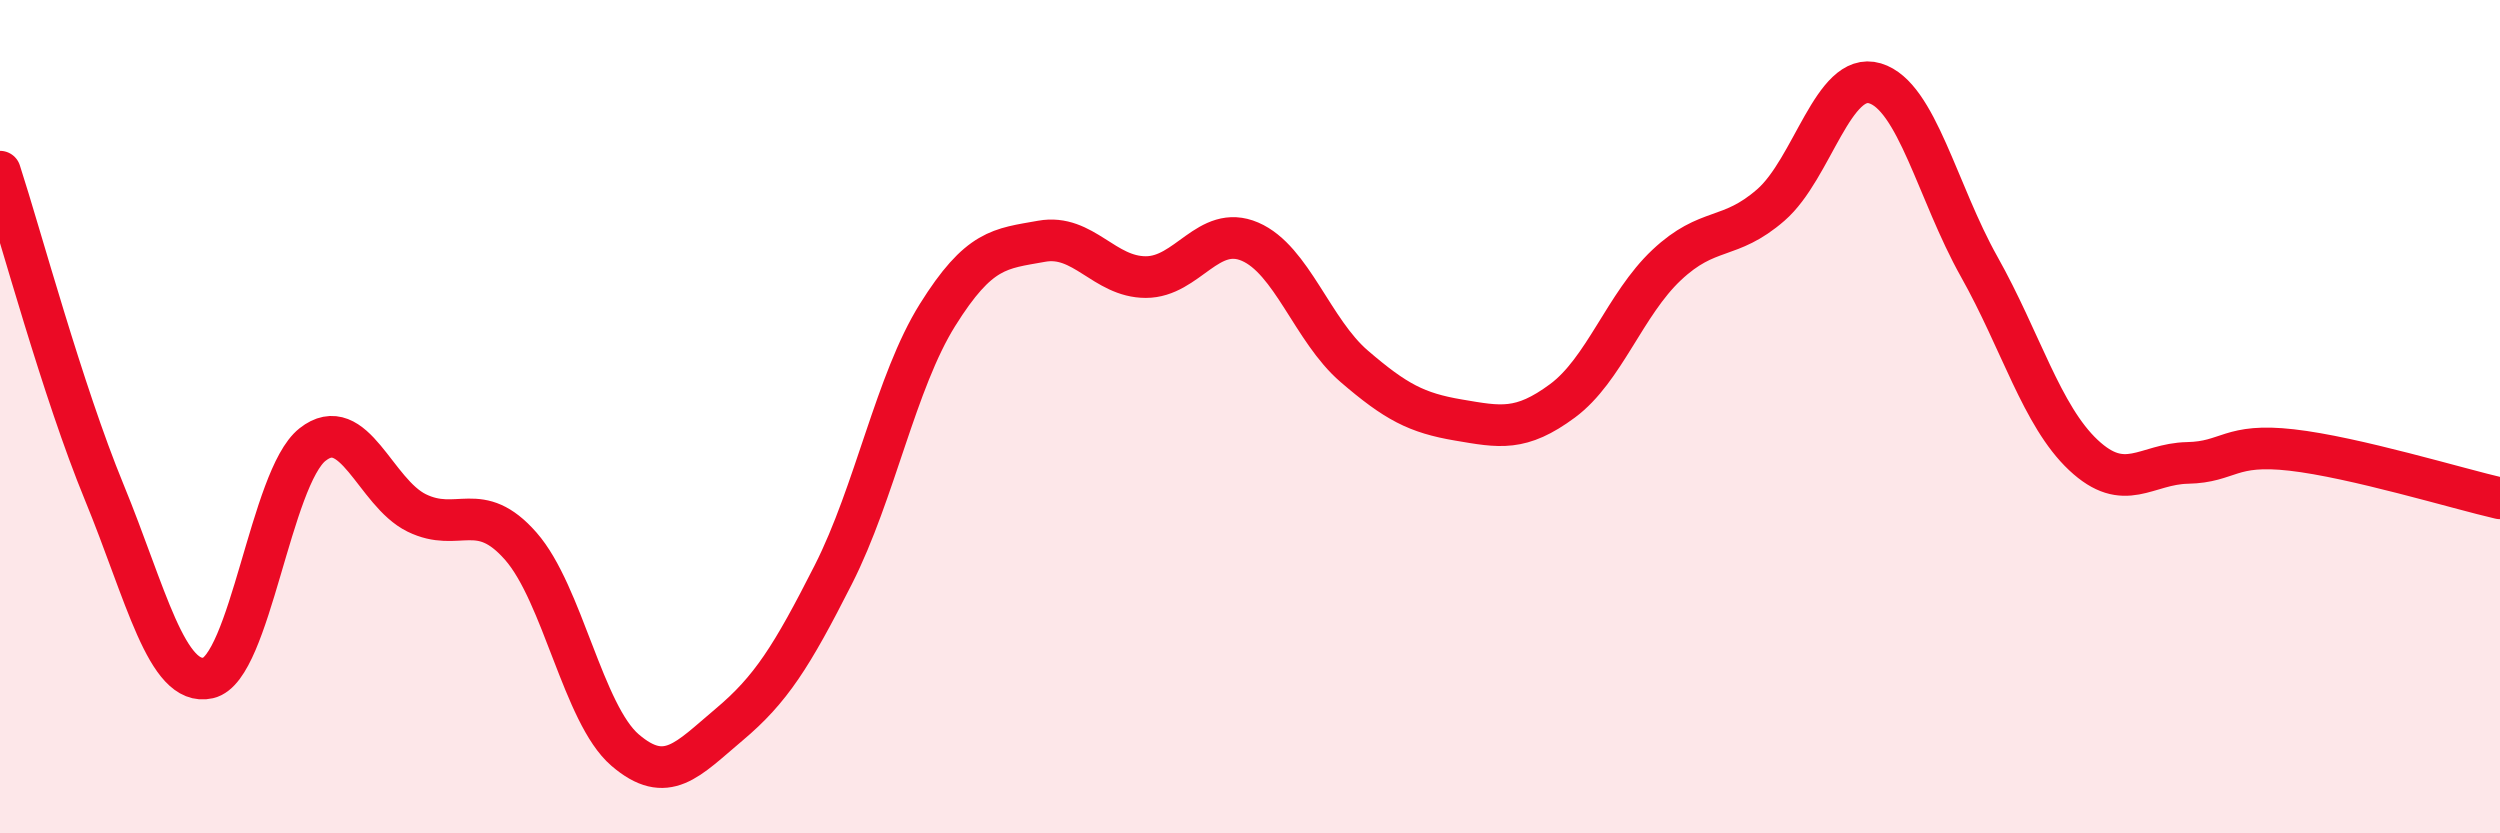
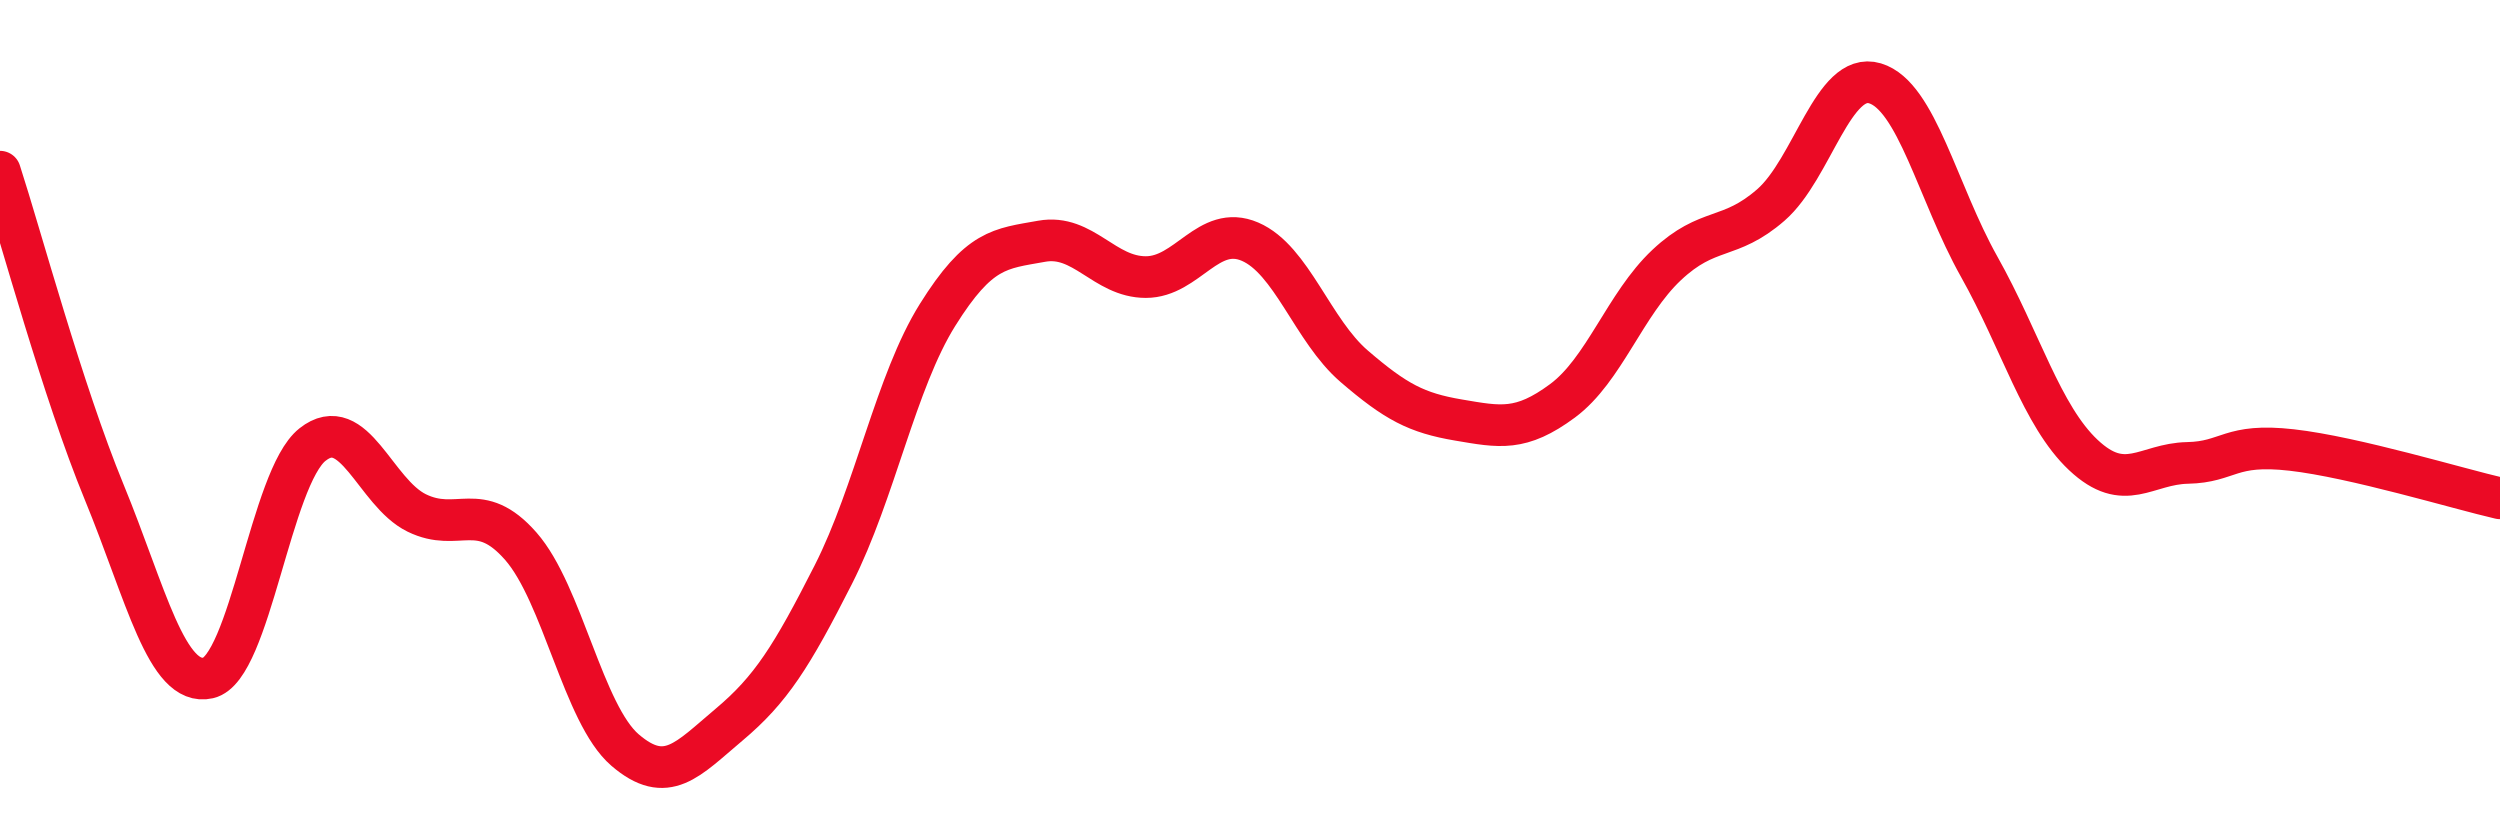
<svg xmlns="http://www.w3.org/2000/svg" width="60" height="20" viewBox="0 0 60 20">
-   <path d="M 0,4.12 C 0.5,5.66 1.5,9.38 2.5,11.81 C 3.5,14.24 4,16.5 5,16.27 C 6,16.04 6.5,11.46 7.5,10.67 C 8.5,9.88 9,11.82 10,12.31 C 11,12.8 11.5,11.97 12.5,13.11 C 13.5,14.25 14,17.14 15,18 C 16,18.86 16.5,18.23 17.5,17.39 C 18.5,16.55 19,15.76 20,13.79 C 21,11.82 21.5,9.16 22.5,7.56 C 23.5,5.96 24,5.97 25,5.79 C 26,5.61 26.5,6.65 27.5,6.65 C 28.5,6.65 29,5.37 30,5.8 C 31,6.23 31.5,7.93 32.5,8.79 C 33.5,9.65 34,9.91 35,10.08 C 36,10.25 36.5,10.36 37.5,9.62 C 38.5,8.88 39,7.3 40,6.36 C 41,5.42 41.5,5.79 42.5,4.92 C 43.5,4.05 44,1.7 45,2 C 46,2.3 46.5,4.62 47.5,6.4 C 48.5,8.18 49,9.98 50,10.92 C 51,11.86 51.5,11.13 52.5,11.11 C 53.5,11.09 53.5,10.63 55,10.8 C 56.5,10.97 59,11.73 60,11.96L60 20L0 20Z" fill="#EB0A25" opacity="0.1" stroke-linecap="round" stroke-linejoin="round" />
  <path d="M 0,4.12 C 0.5,5.66 1.5,9.38 2.5,11.81 C 3.5,14.24 4,16.5 5,16.27 C 6,16.04 6.5,11.46 7.5,10.67 C 8.5,9.88 9,11.82 10,12.31 C 11,12.8 11.5,11.97 12.5,13.11 C 13.5,14.25 14,17.14 15,18 C 16,18.86 16.5,18.23 17.5,17.39 C 18.5,16.55 19,15.76 20,13.79 C 21,11.82 21.5,9.16 22.5,7.56 C 23.5,5.96 24,5.97 25,5.79 C 26,5.61 26.5,6.65 27.5,6.65 C 28.5,6.65 29,5.37 30,5.8 C 31,6.23 31.5,7.93 32.5,8.79 C 33.5,9.65 34,9.91 35,10.08 C 36,10.25 36.5,10.36 37.5,9.62 C 38.5,8.88 39,7.3 40,6.36 C 41,5.42 41.5,5.79 42.5,4.92 C 43.5,4.05 44,1.7 45,2 C 46,2.3 46.5,4.62 47.5,6.4 C 48.5,8.18 49,9.98 50,10.92 C 51,11.86 51.5,11.13 52.5,11.11 C 53.5,11.09 53.5,10.63 55,10.8 C 56.5,10.97 59,11.73 60,11.96" stroke="#EB0A25" stroke-width="1" fill="none" stroke-linecap="round" stroke-linejoin="round" />
</svg>